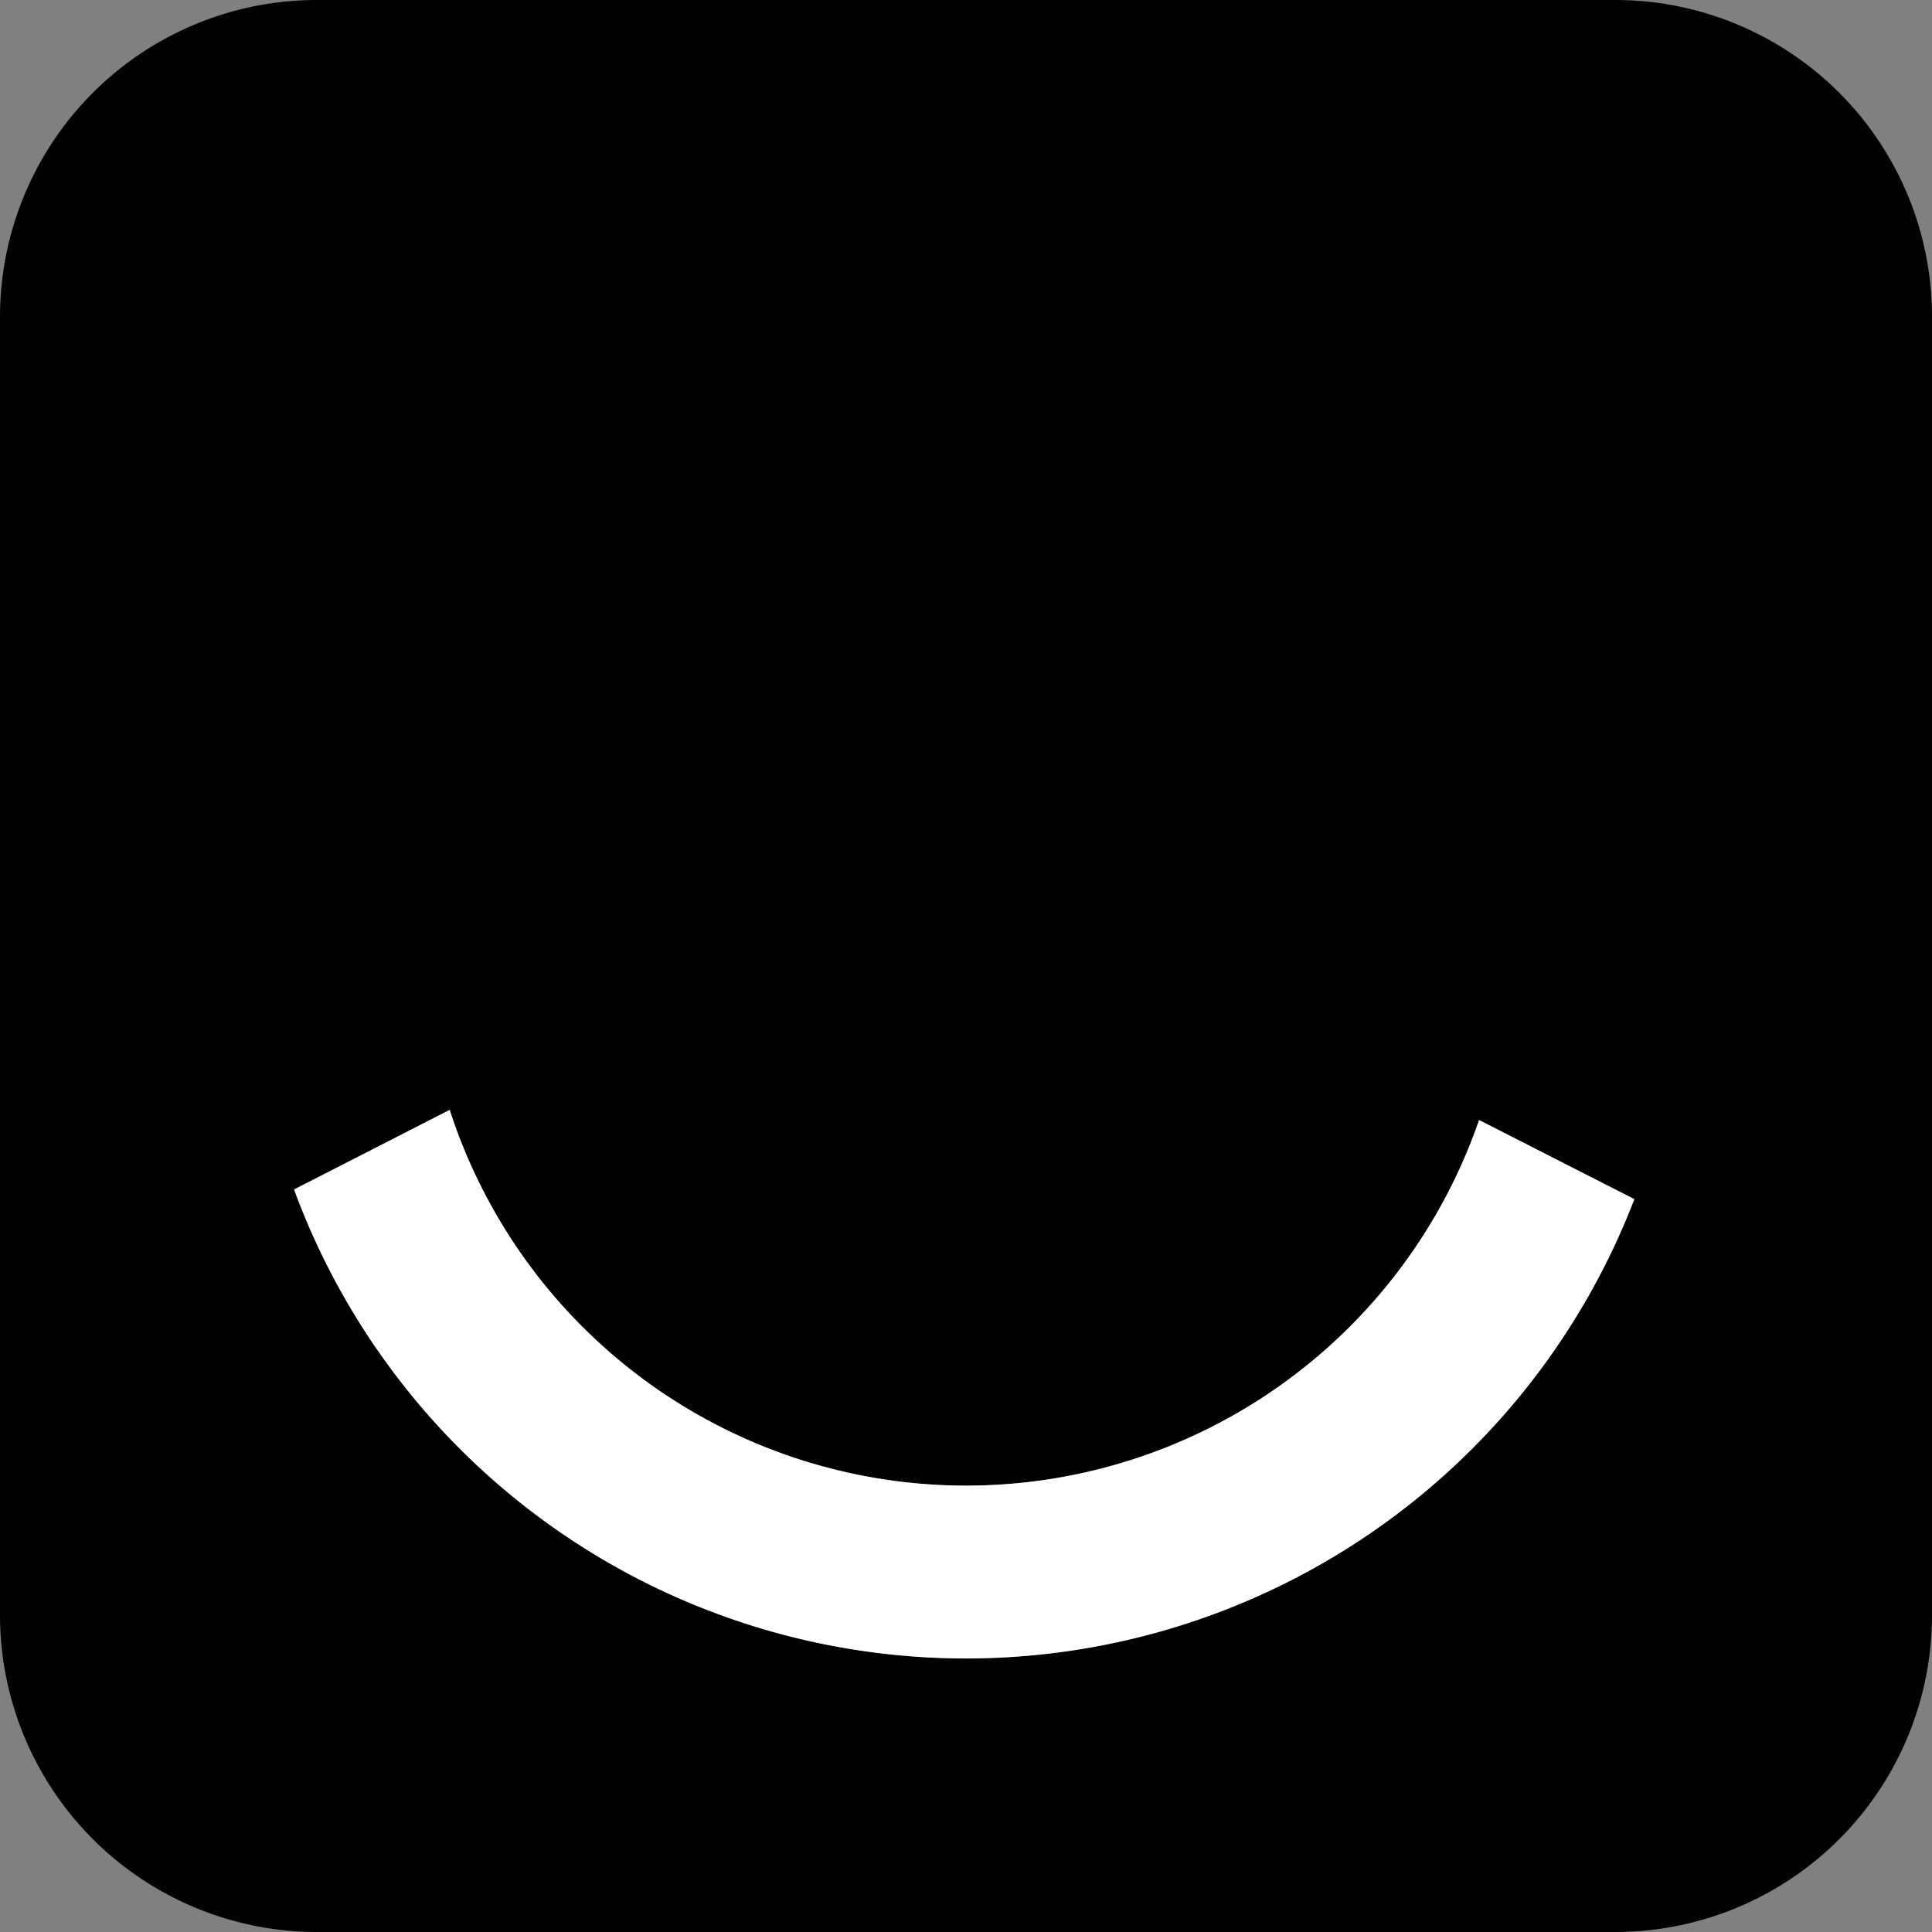
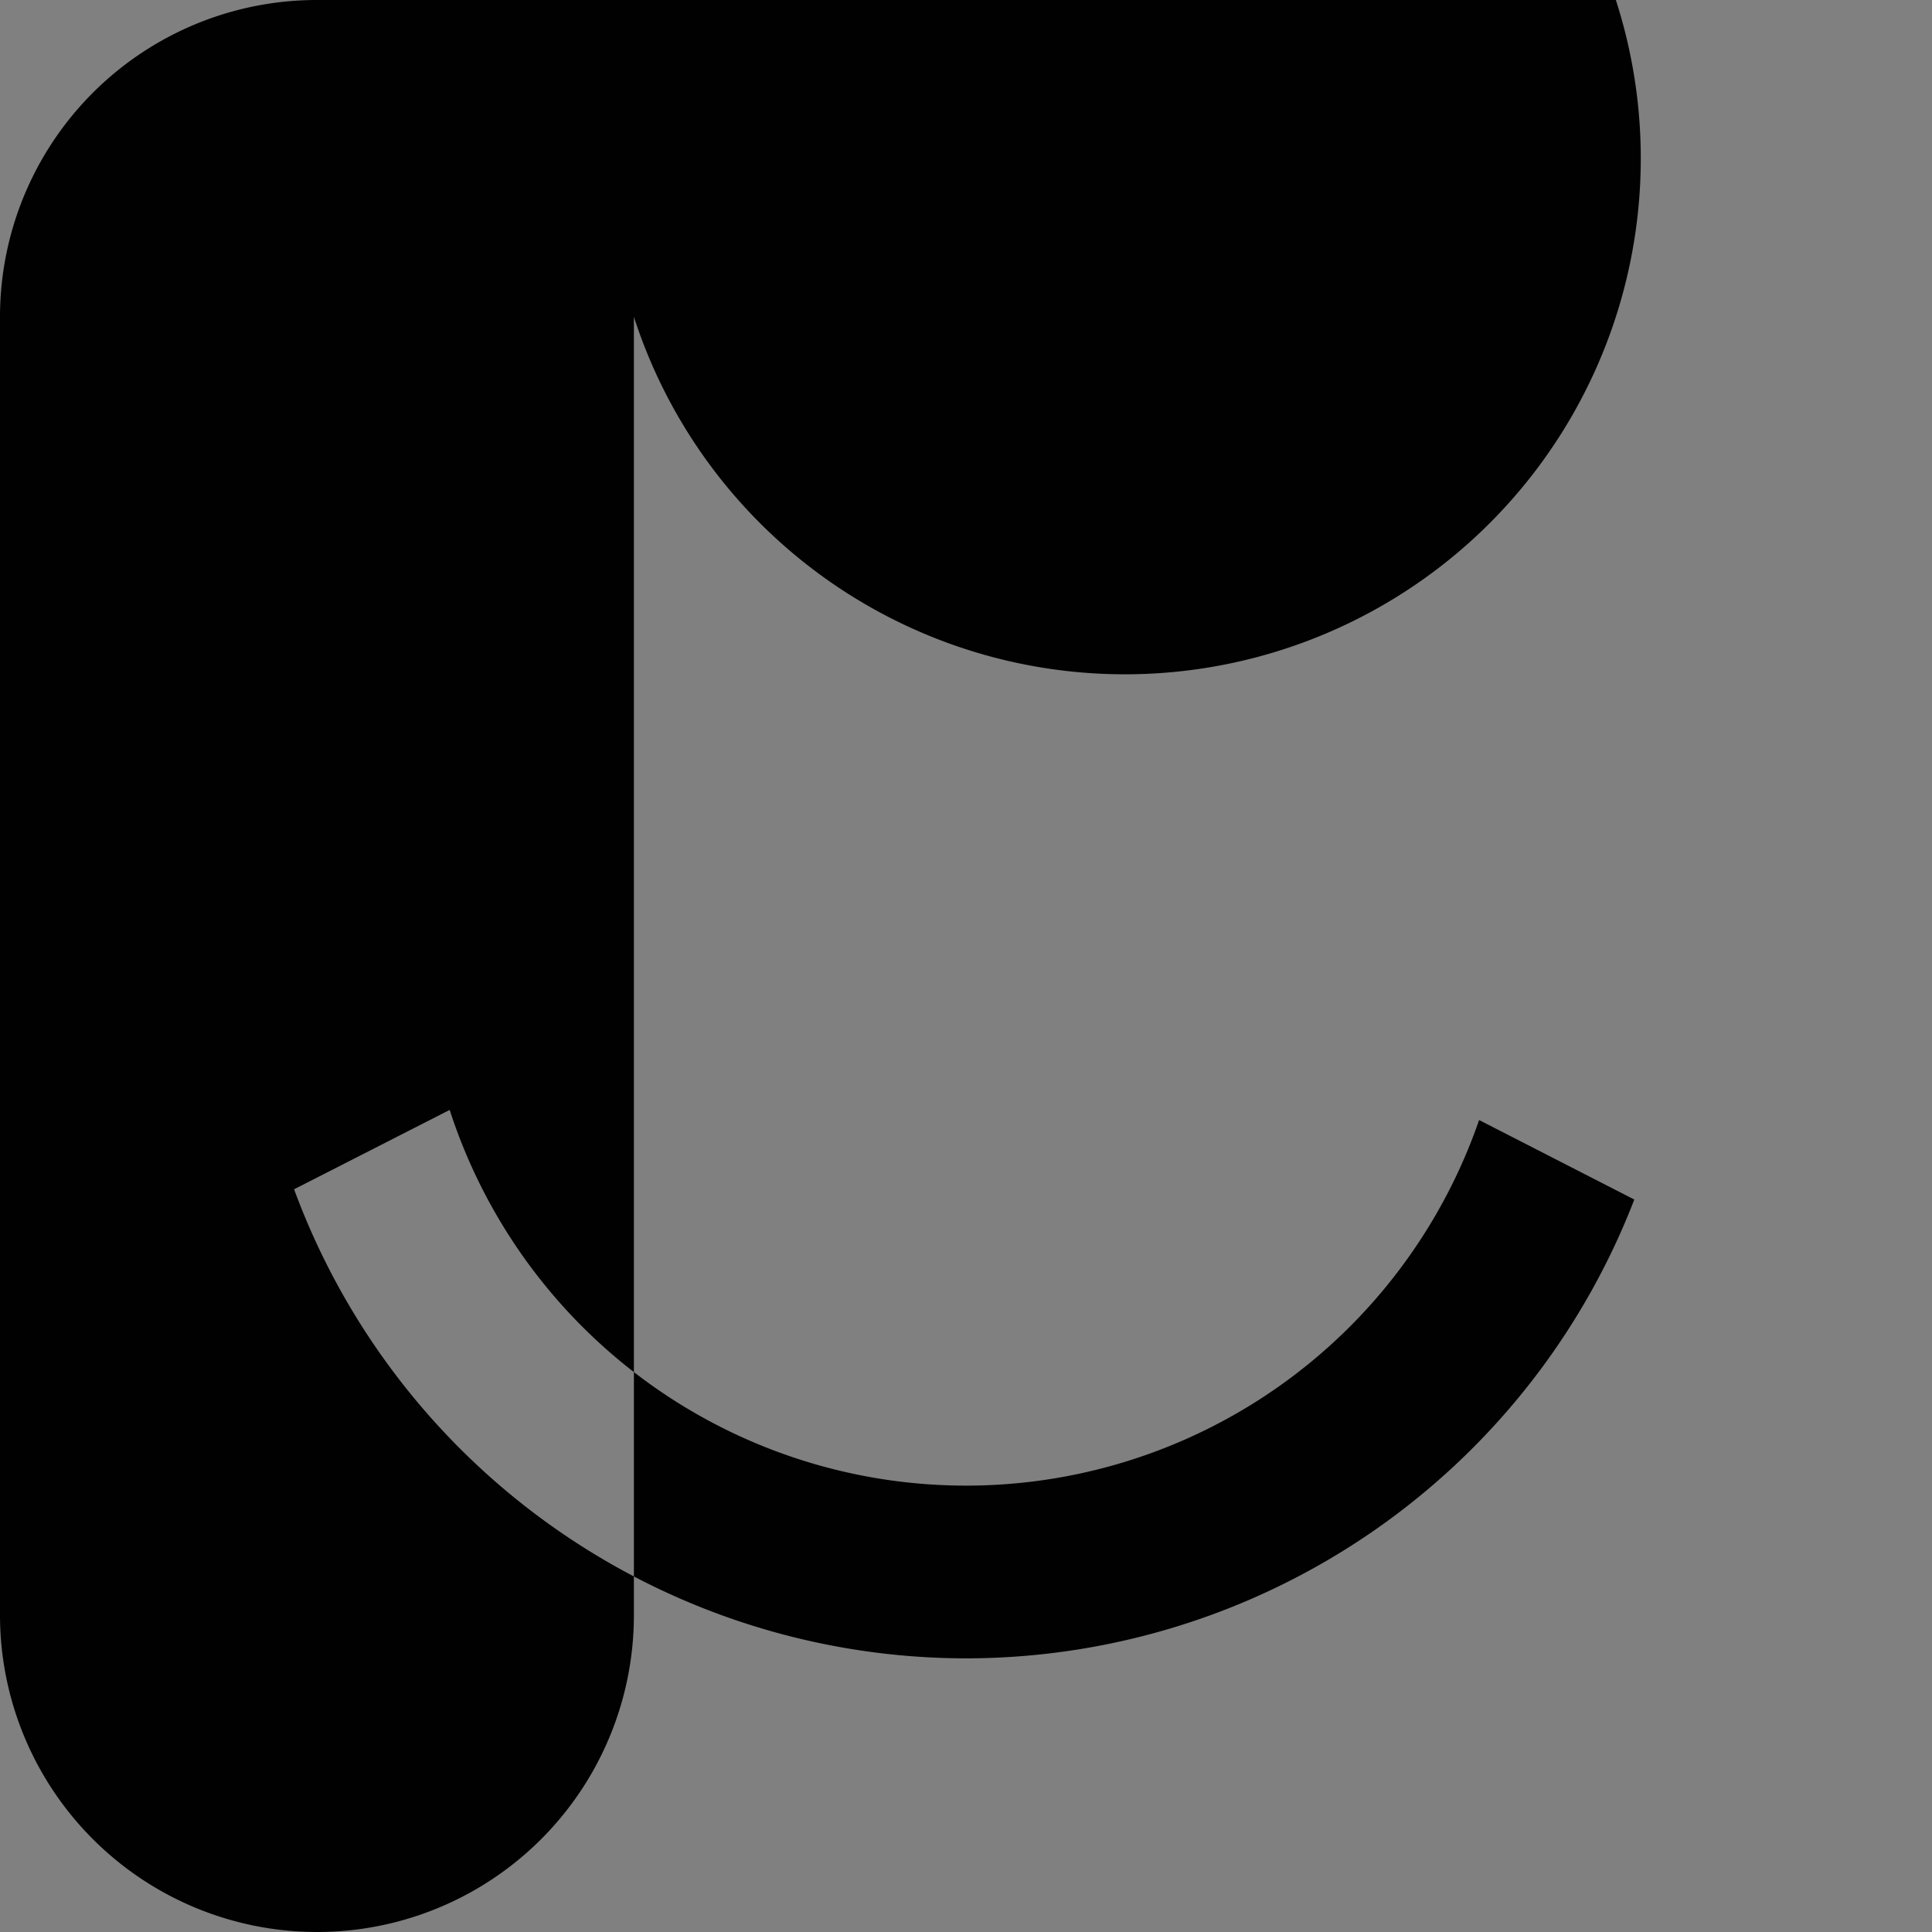
<svg xmlns="http://www.w3.org/2000/svg" viewBox="0 0 203.26 203.26">
  <rect x="0" y="0" width="203.26" height="203.26" fill="#808080" stroke="none" />
  <defs>
    <style>.cls-1{fill:#010101;}.cls-2{fill:#fff;}</style>
  </defs>
  <g id="Layer_2" data-name="Layer 2">
    <g id="Layer_1-2" data-name="Layer 1">
-       <path class="cls-1" d="M169.92,0H33.35A33.34,33.34,0,0,0,0,33.33H0V169.92a33.36,33.36,0,0,0,33.35,33.34H169.92a33.33,33.33,0,0,0,33.34-33.32V33.33A33.32,33.32,0,0,0,170,0ZM101.64,174.47a75.39,75.39,0,0,1-70.7-49.35L46.86,117l.45-.23a57.1,57.1,0,0,0,108.3,1.07l.48.24,15.85,8.12A75.42,75.42,0,0,1,101.64,174.47Z" />
-       <path class="cls-2" d="M171.94,126.15a75.31,75.31,0,0,1-141-1L46.86,117l.45-.23a57.1,57.1,0,0,0,108.3,1.07l.48.24Z" />
+       <path class="cls-1" d="M169.92,0H33.35A33.34,33.34,0,0,0,0,33.33H0V169.92a33.36,33.36,0,0,0,33.35,33.34a33.33,33.33,0,0,0,33.34-33.32V33.33A33.32,33.32,0,0,0,170,0ZM101.64,174.47a75.39,75.39,0,0,1-70.7-49.35L46.86,117l.45-.23a57.1,57.1,0,0,0,108.3,1.07l.48.24,15.85,8.12A75.42,75.42,0,0,1,101.64,174.47Z" />
    </g>
  </g>
</svg>